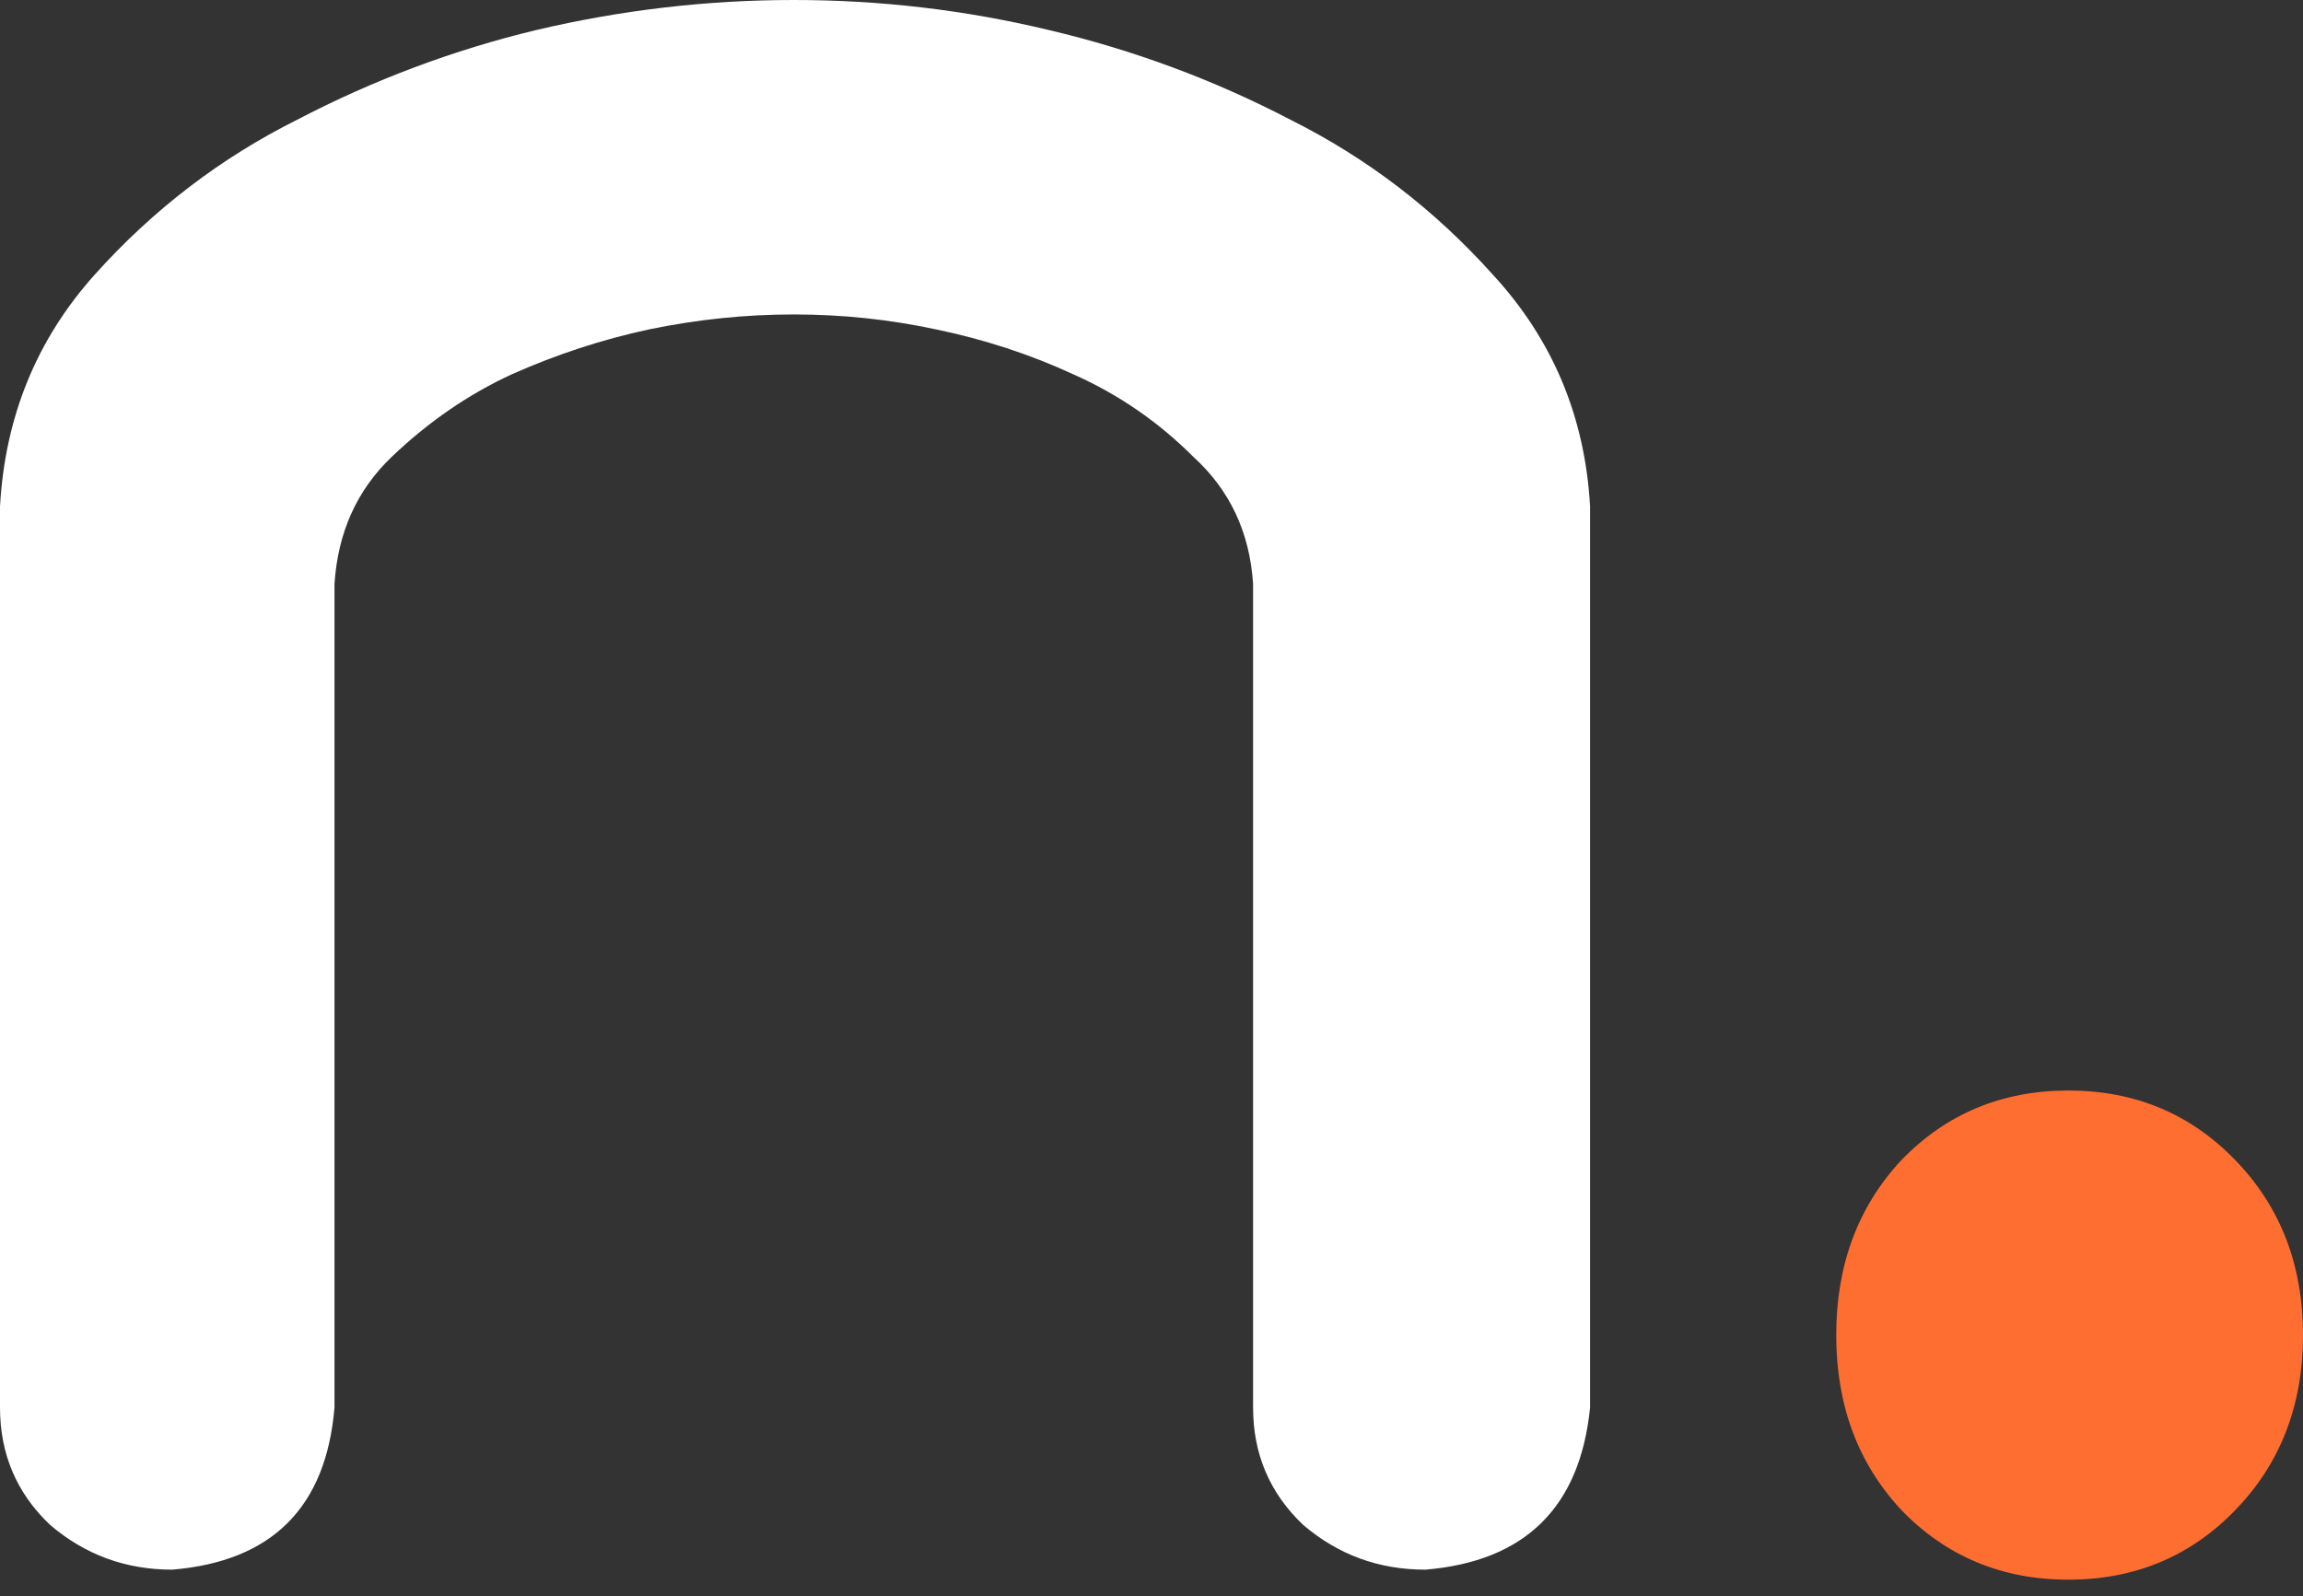
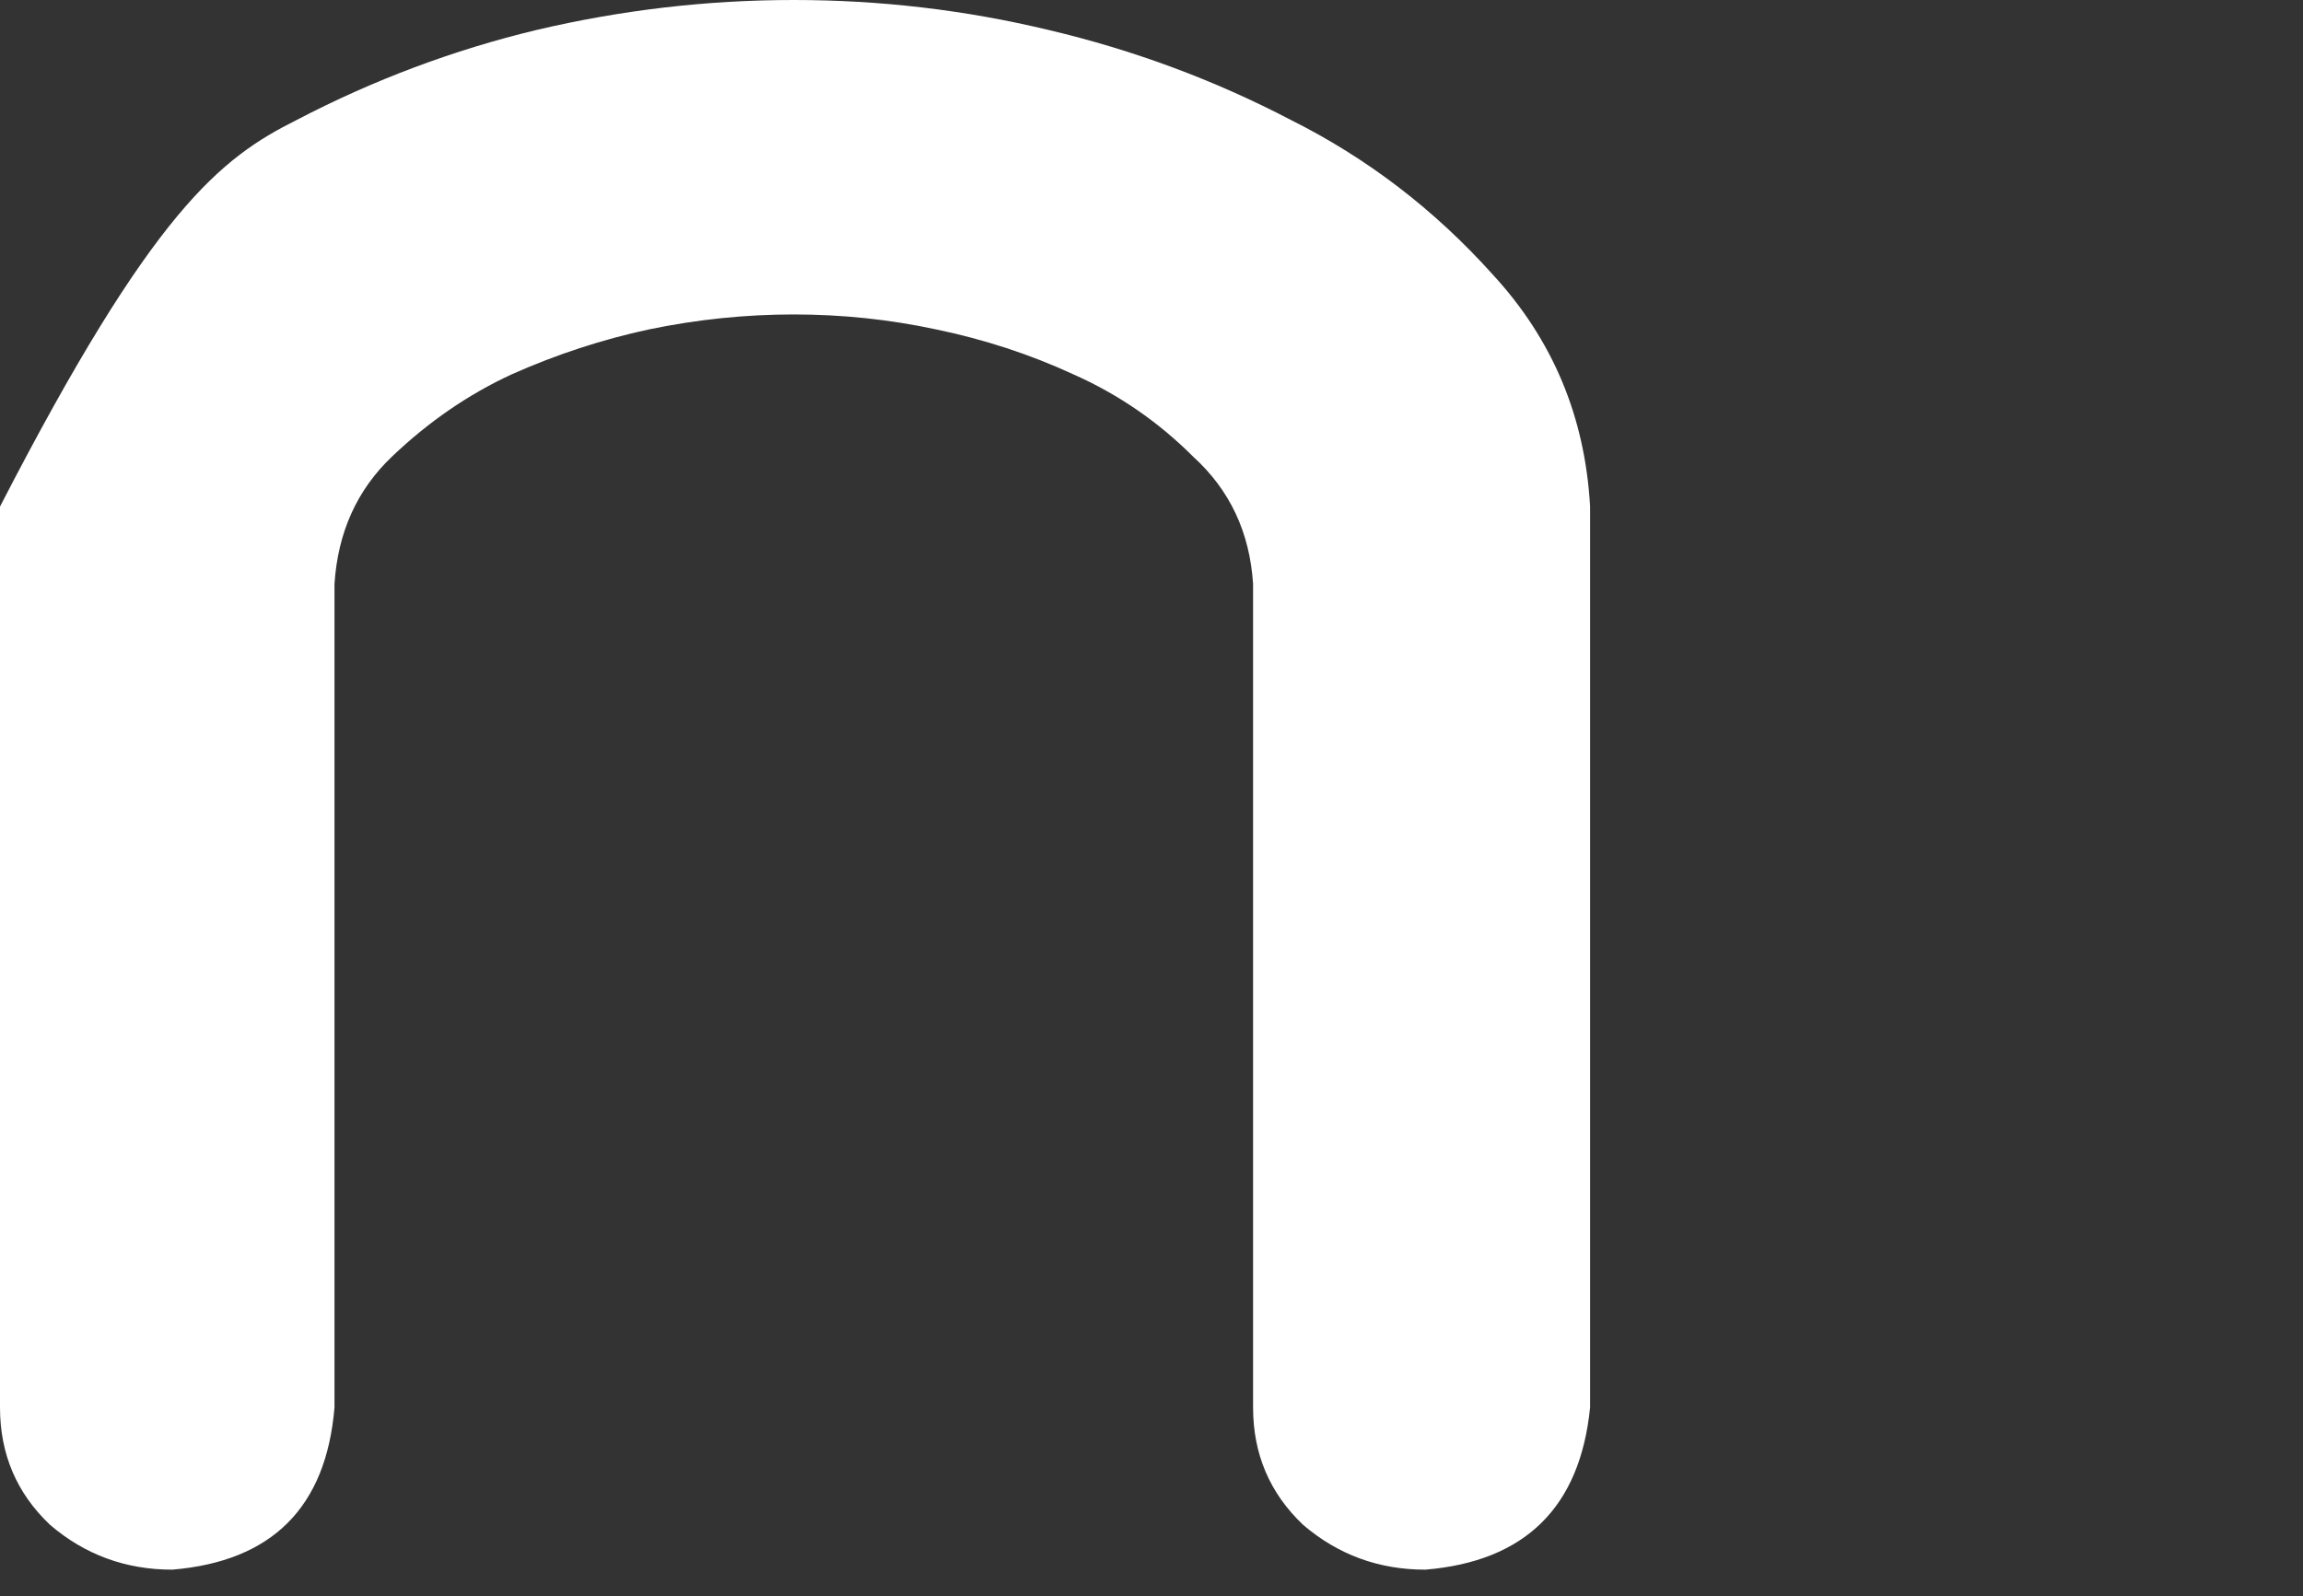
<svg xmlns="http://www.w3.org/2000/svg" width="75" height="52" viewBox="0 0 75 52" fill="none">
  <rect x="0" y="0" width="75" height="52" fill="#333333" stroke="none" />
-   <path d="M67.359 51.458C65.191 51.458 63.375 50.699 61.912 49.181C60.503 47.664 59.799 45.767 59.799 43.491C59.799 41.215 60.503 39.318 61.912 37.801C63.375 36.283 65.191 35.524 67.359 35.524C69.526 35.524 71.342 36.283 72.805 37.801C74.269 39.318 75 41.215 75 43.491C75 45.767 74.269 47.664 72.805 49.181C71.342 50.699 69.526 51.458 67.359 51.458Z" fill="#FF6E31" />
-   <path d="M25.851 0C28.669 0 31.433 0.325 34.142 0.975C36.906 1.626 39.535 2.601 42.028 3.902C44.521 5.148 46.716 6.829 48.612 8.942C50.563 11.056 51.62 13.576 51.783 16.502V45.849C51.458 49.1 49.669 50.861 46.417 51.132C44.9 51.132 43.572 50.645 42.434 49.669C41.35 48.639 40.808 47.366 40.808 45.849V19.022C40.7 17.342 40.05 15.96 38.857 14.876C37.719 13.738 36.419 12.844 34.955 12.194C33.546 11.543 32.056 11.056 30.484 10.73C28.967 10.405 27.422 10.243 25.851 10.243C24.279 10.243 22.707 10.405 21.136 10.73C19.618 11.056 18.128 11.543 16.665 12.194C15.256 12.844 13.955 13.738 12.763 14.876C11.625 15.96 11.002 17.342 10.893 19.022V45.849C10.622 49.1 8.861 50.861 5.609 51.132C4.092 51.132 2.764 50.645 1.626 49.669C0.542 48.639 0 47.366 0 45.849V16.502C0.163 13.576 1.192 11.056 3.089 8.942C4.986 6.829 7.181 5.148 9.674 3.902C12.167 2.601 14.768 1.626 17.478 0.975C20.242 0.325 23.033 0 25.851 0Z" fill="white" />
+   <path d="M25.851 0C28.669 0 31.433 0.325 34.142 0.975C36.906 1.626 39.535 2.601 42.028 3.902C44.521 5.148 46.716 6.829 48.612 8.942C50.563 11.056 51.62 13.576 51.783 16.502V45.849C51.458 49.1 49.669 50.861 46.417 51.132C44.9 51.132 43.572 50.645 42.434 49.669C41.35 48.639 40.808 47.366 40.808 45.849V19.022C40.7 17.342 40.05 15.96 38.857 14.876C37.719 13.738 36.419 12.844 34.955 12.194C33.546 11.543 32.056 11.056 30.484 10.73C28.967 10.405 27.422 10.243 25.851 10.243C24.279 10.243 22.707 10.405 21.136 10.73C19.618 11.056 18.128 11.543 16.665 12.194C15.256 12.844 13.955 13.738 12.763 14.876C11.625 15.96 11.002 17.342 10.893 19.022V45.849C10.622 49.1 8.861 50.861 5.609 51.132C4.092 51.132 2.764 50.645 1.626 49.669C0.542 48.639 0 47.366 0 45.849V16.502C4.986 6.829 7.181 5.148 9.674 3.902C12.167 2.601 14.768 1.626 17.478 0.975C20.242 0.325 23.033 0 25.851 0Z" fill="white" />
</svg>